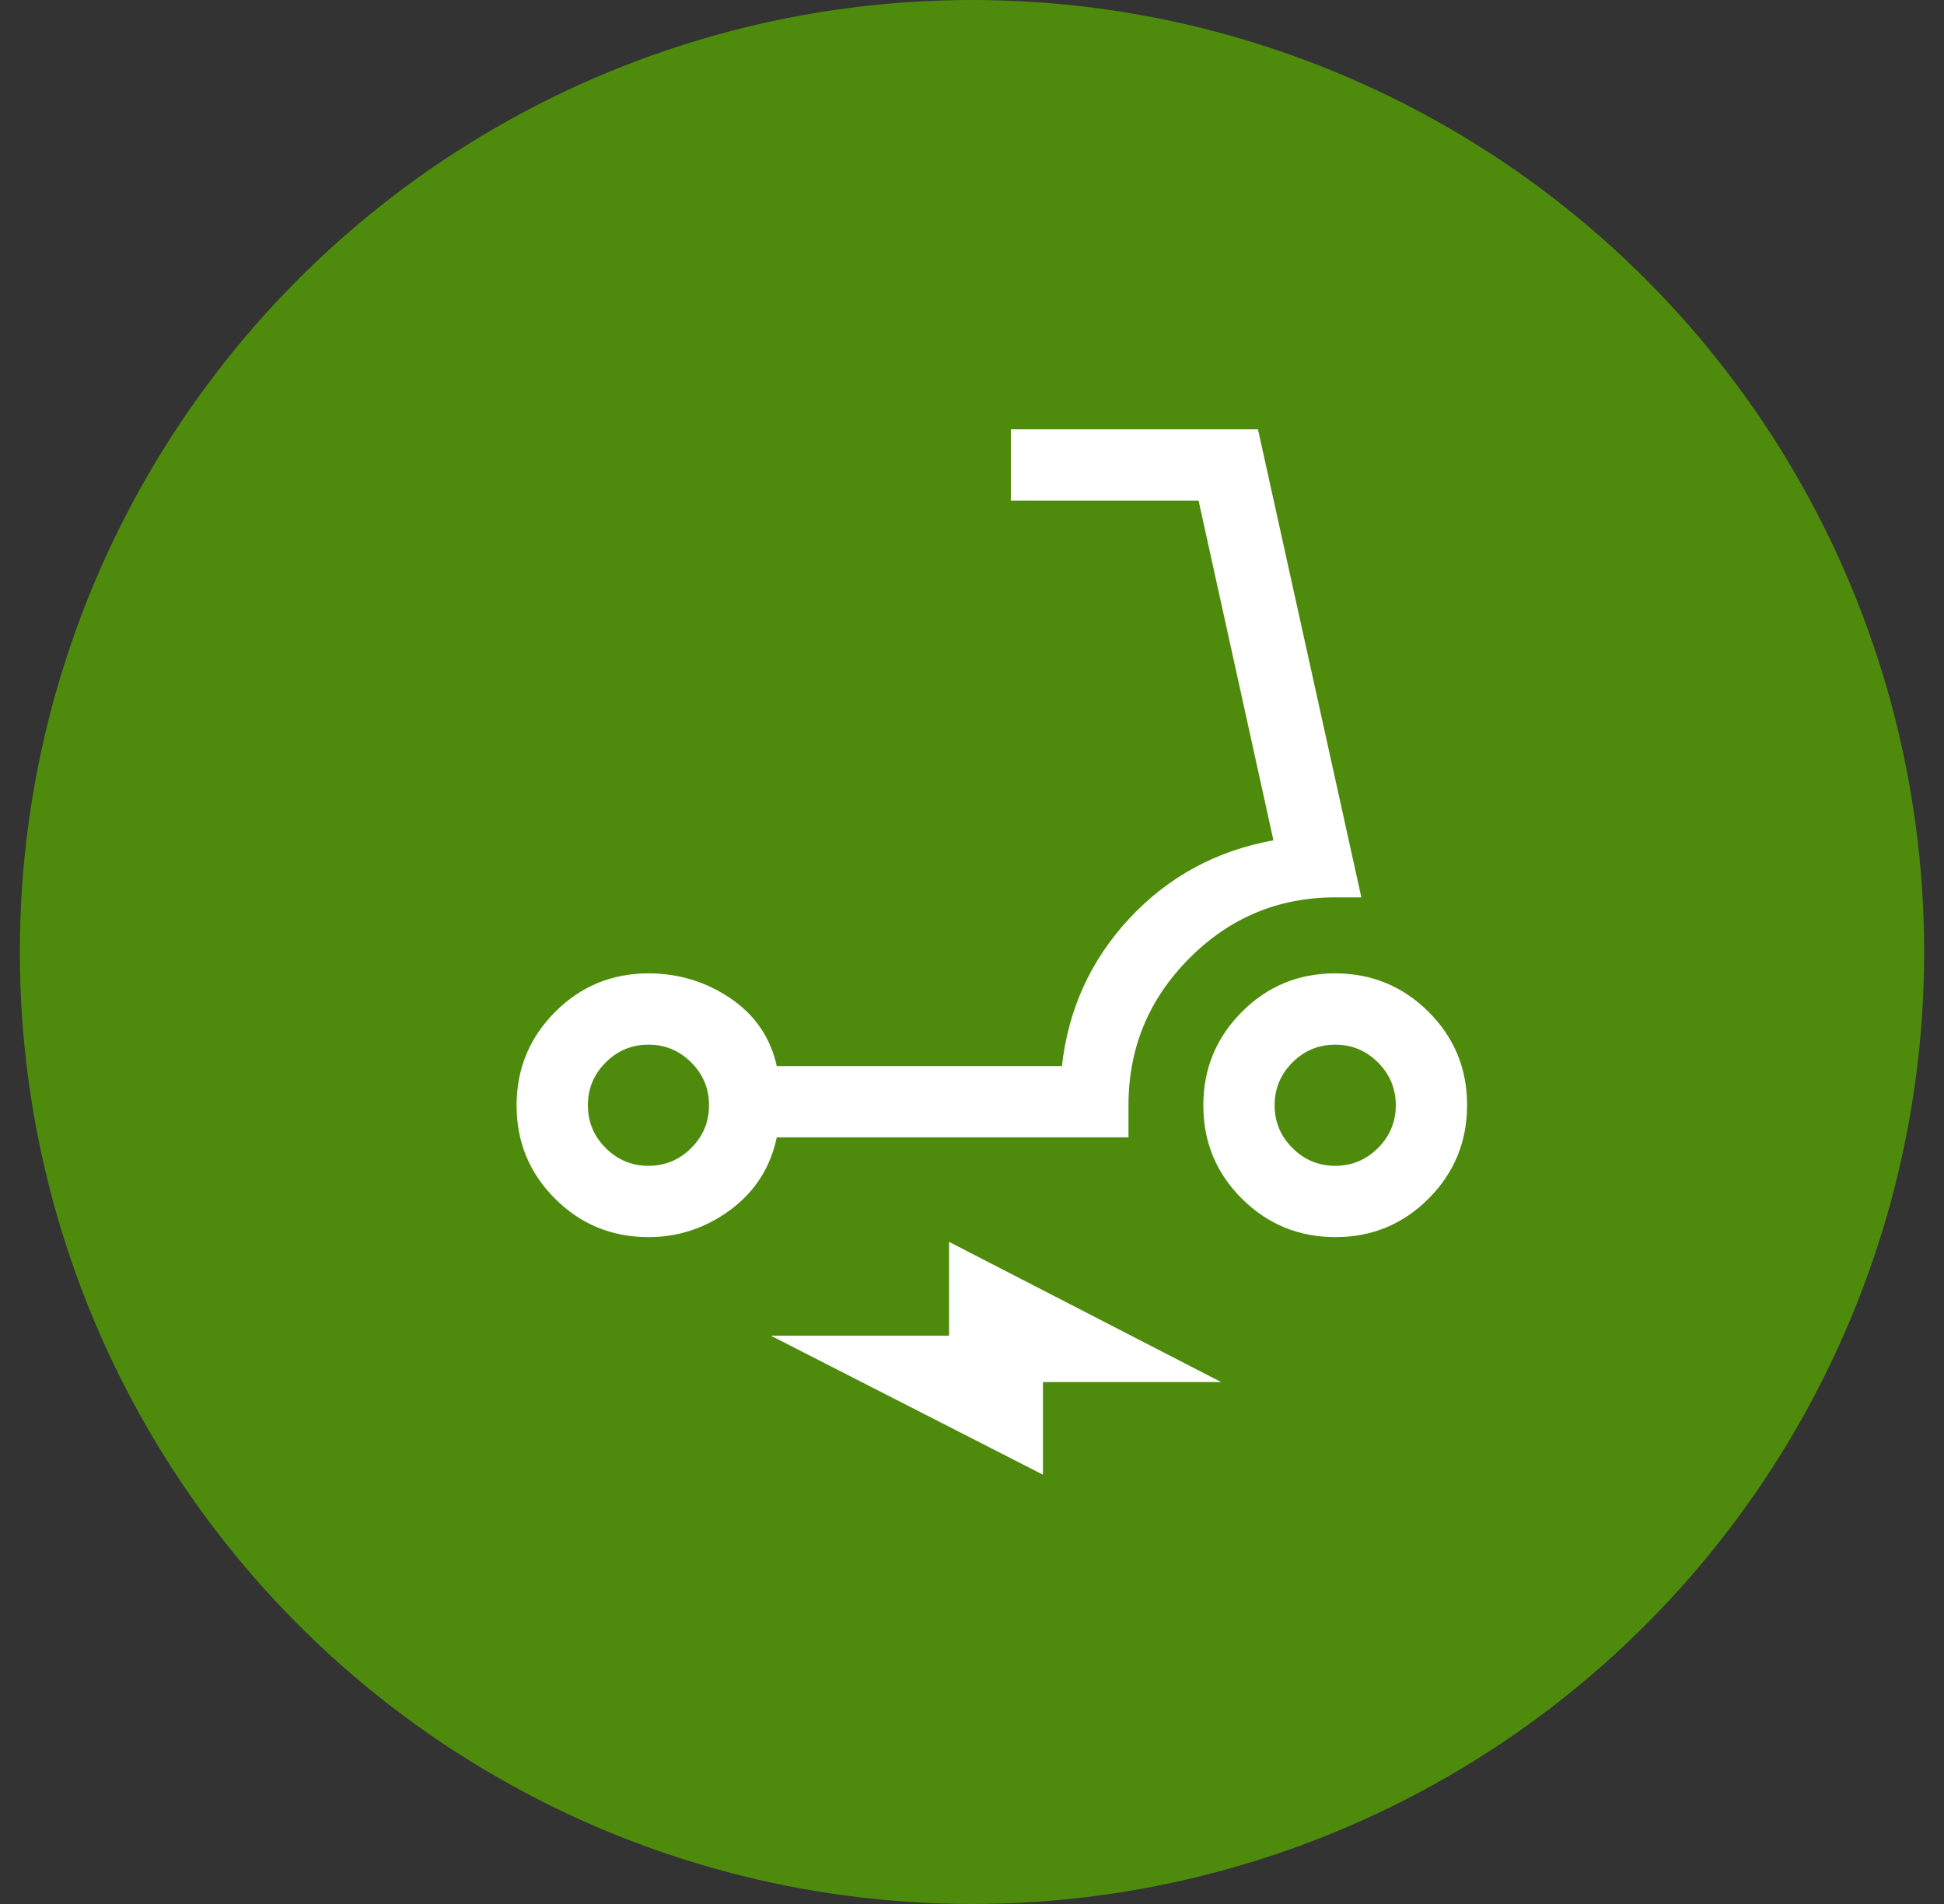
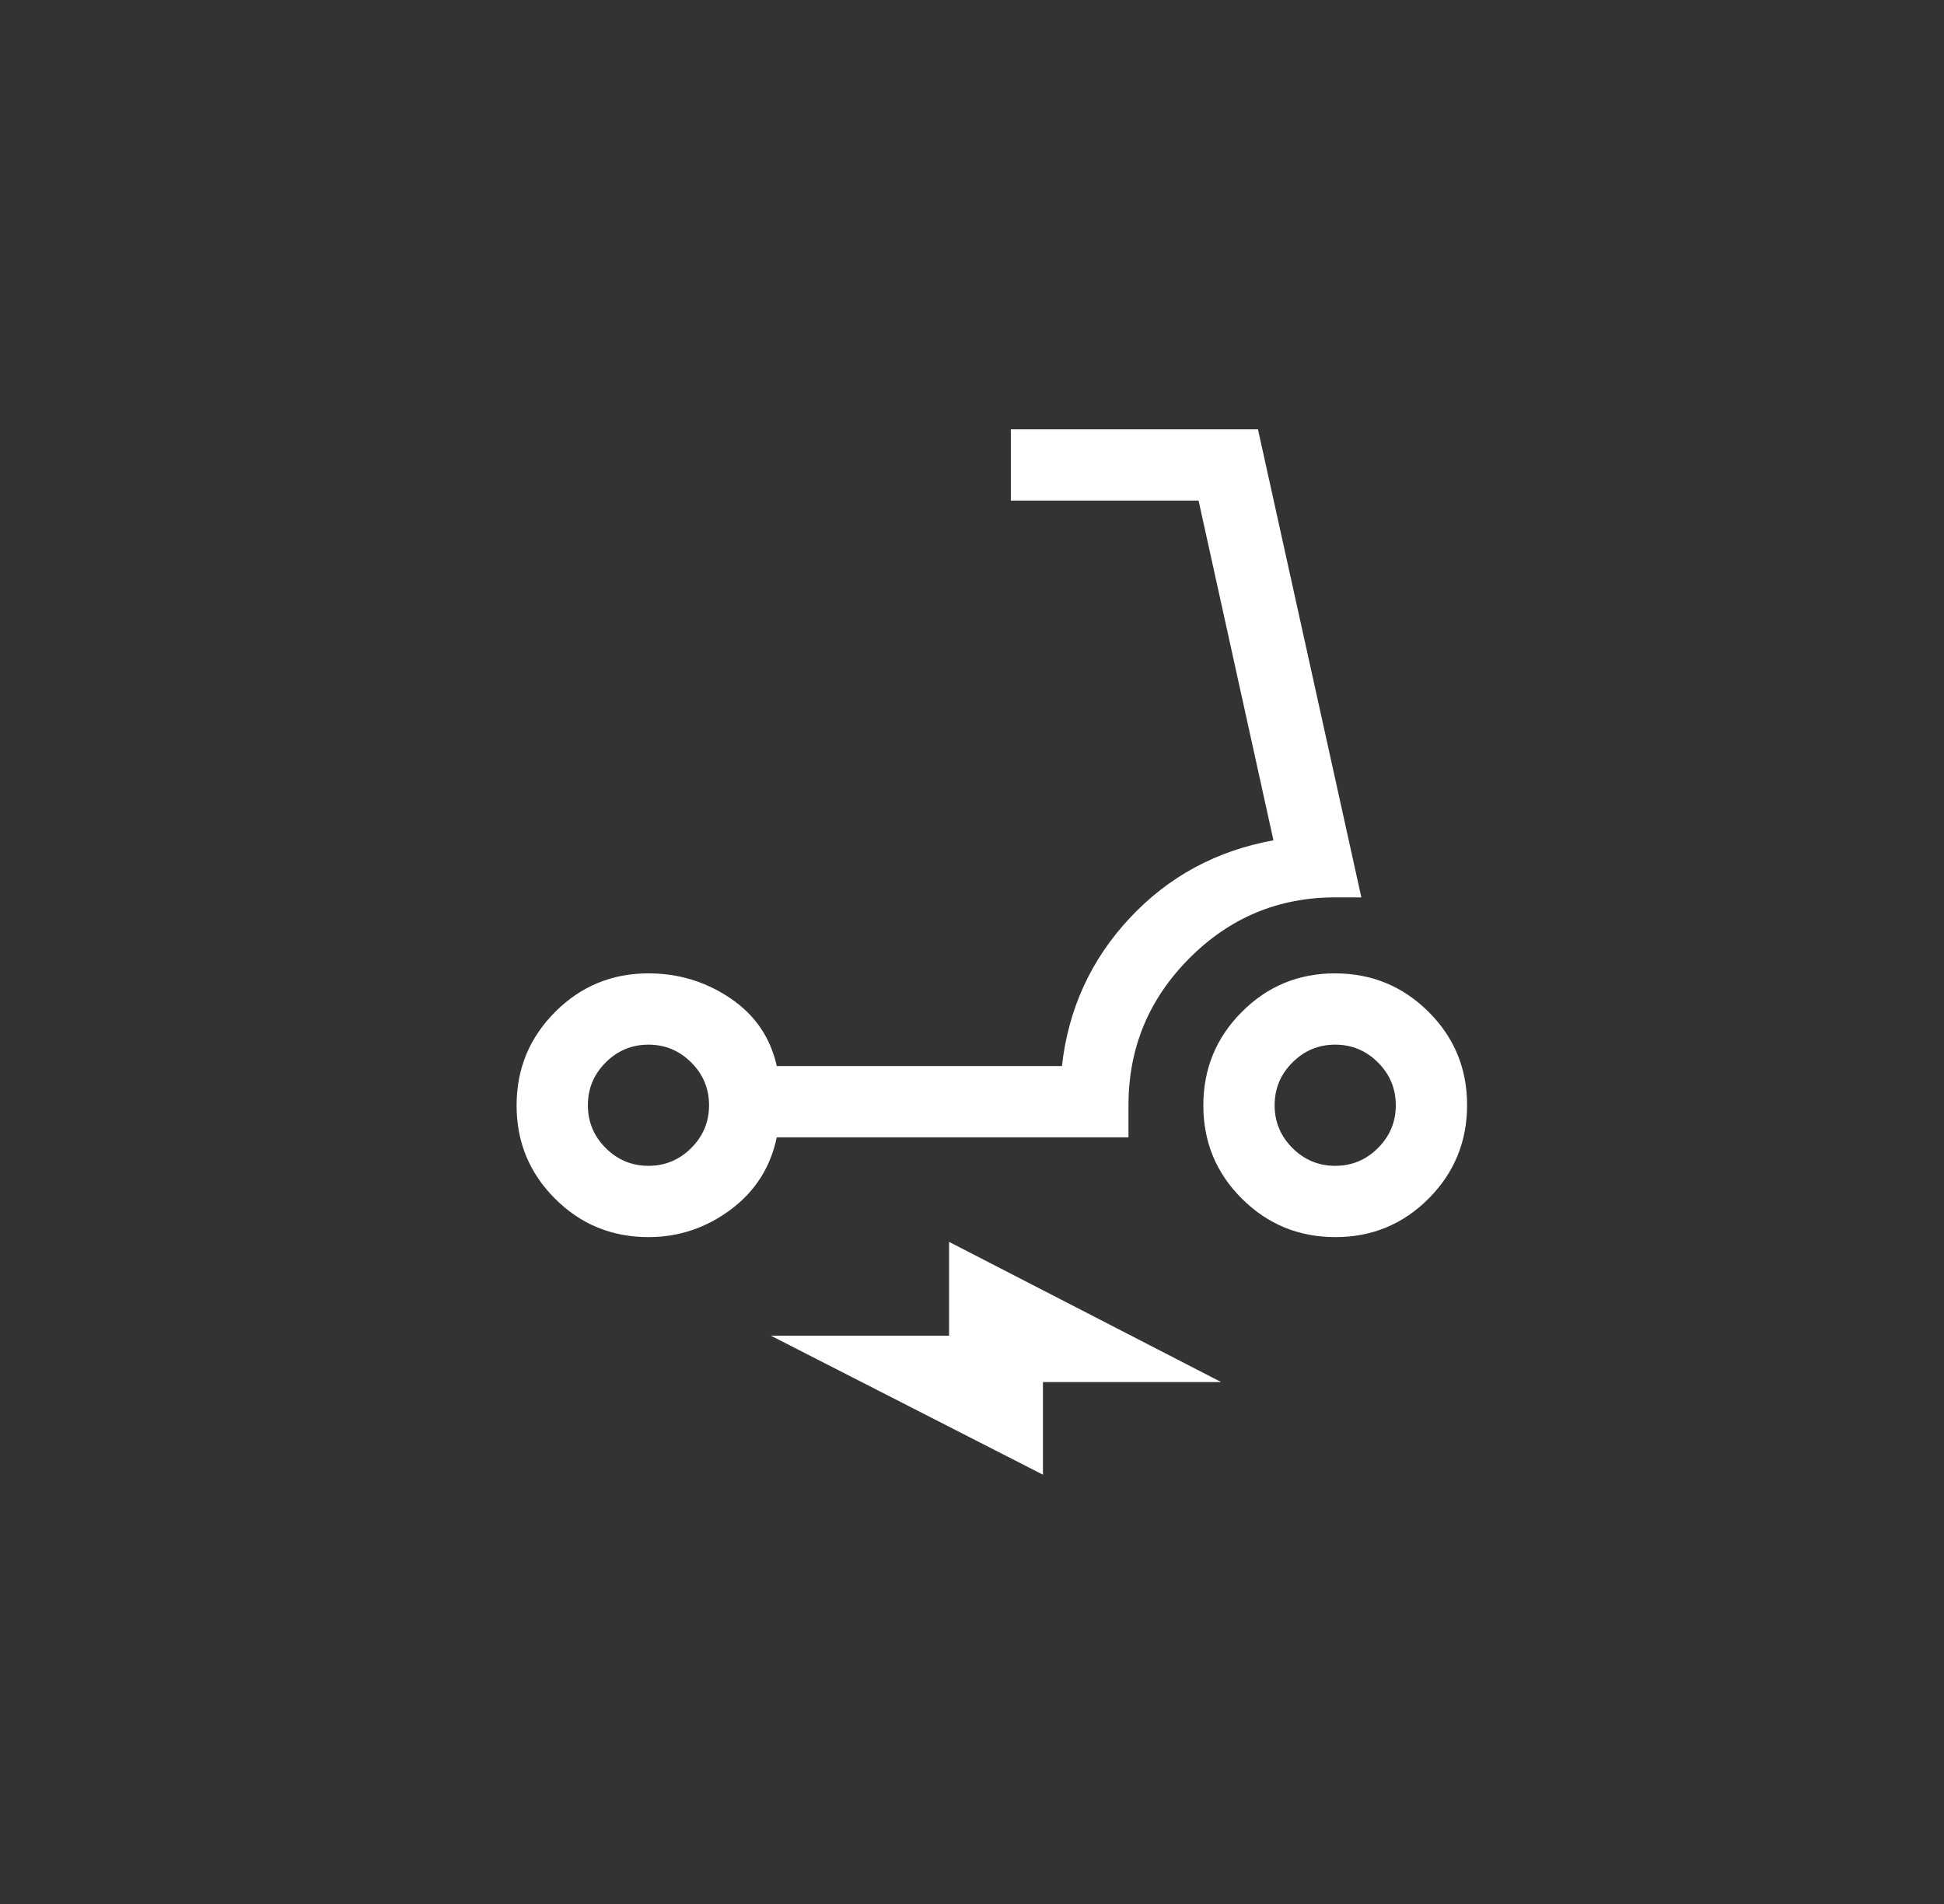
<svg xmlns="http://www.w3.org/2000/svg" width="49" height="48" viewBox="0 0 49 48" fill="none">
  <rect x="0" y="0" width="49" height="48" fill="#333333" stroke="none" />
-   <circle cx="24.5" cy="24" r="24" fill="#4E8B0C" />
  <path d="M16.345 31.188C15.422 31.188 14.637 30.865 13.991 30.22C13.344 29.574 13.021 28.791 13.021 27.869C13.021 26.947 13.344 26.162 13.991 25.513C14.637 24.864 15.422 24.539 16.345 24.539C17.104 24.539 17.793 24.749 18.412 25.168C19.03 25.588 19.42 26.157 19.579 26.875H26.767C26.927 25.438 27.496 24.195 28.474 23.147C29.452 22.099 30.66 21.445 32.098 21.185L30.211 12.62H25.479V10.823H31.708L34.314 22.623H33.655C32.222 22.623 30.995 23.136 29.975 24.162C28.954 25.189 28.444 26.422 28.444 27.864V28.672H19.579C19.42 29.431 19.03 30.04 18.412 30.499C17.793 30.958 17.104 31.188 16.345 31.188ZM16.345 29.391C16.764 29.391 17.124 29.241 17.423 28.942C17.723 28.642 17.872 28.283 17.872 27.864C17.872 27.444 17.723 27.085 17.423 26.785C17.124 26.486 16.764 26.336 16.345 26.336C15.926 26.336 15.566 26.486 15.267 26.785C14.967 27.085 14.818 27.444 14.818 27.864C14.818 28.283 14.967 28.642 15.267 28.942C15.566 29.241 15.926 29.391 16.345 29.391ZM33.66 31.188C32.738 31.188 31.953 30.865 31.304 30.22C30.655 29.574 30.331 28.791 30.331 27.869C30.331 26.947 30.653 26.162 31.299 25.513C31.944 24.864 32.728 24.539 33.65 24.539C34.572 24.539 35.357 24.862 36.006 25.507C36.655 26.153 36.979 26.936 36.979 27.858C36.979 28.78 36.657 29.566 36.011 30.215C35.366 30.863 34.582 31.188 33.66 31.188ZM33.655 29.391C34.074 29.391 34.434 29.241 34.733 28.942C35.033 28.642 35.182 28.283 35.182 27.864C35.182 27.444 35.033 27.085 34.733 26.785C34.434 26.486 34.074 26.336 33.655 26.336C33.236 26.336 32.876 26.486 32.577 26.785C32.277 27.085 32.128 27.444 32.128 27.864C32.128 28.283 32.277 28.642 32.577 28.942C32.876 29.241 33.236 29.391 33.655 29.391ZM26.288 37.177L19.43 33.673H23.922V31.308L30.78 34.842H26.288V37.177Z" fill="white" />
</svg>